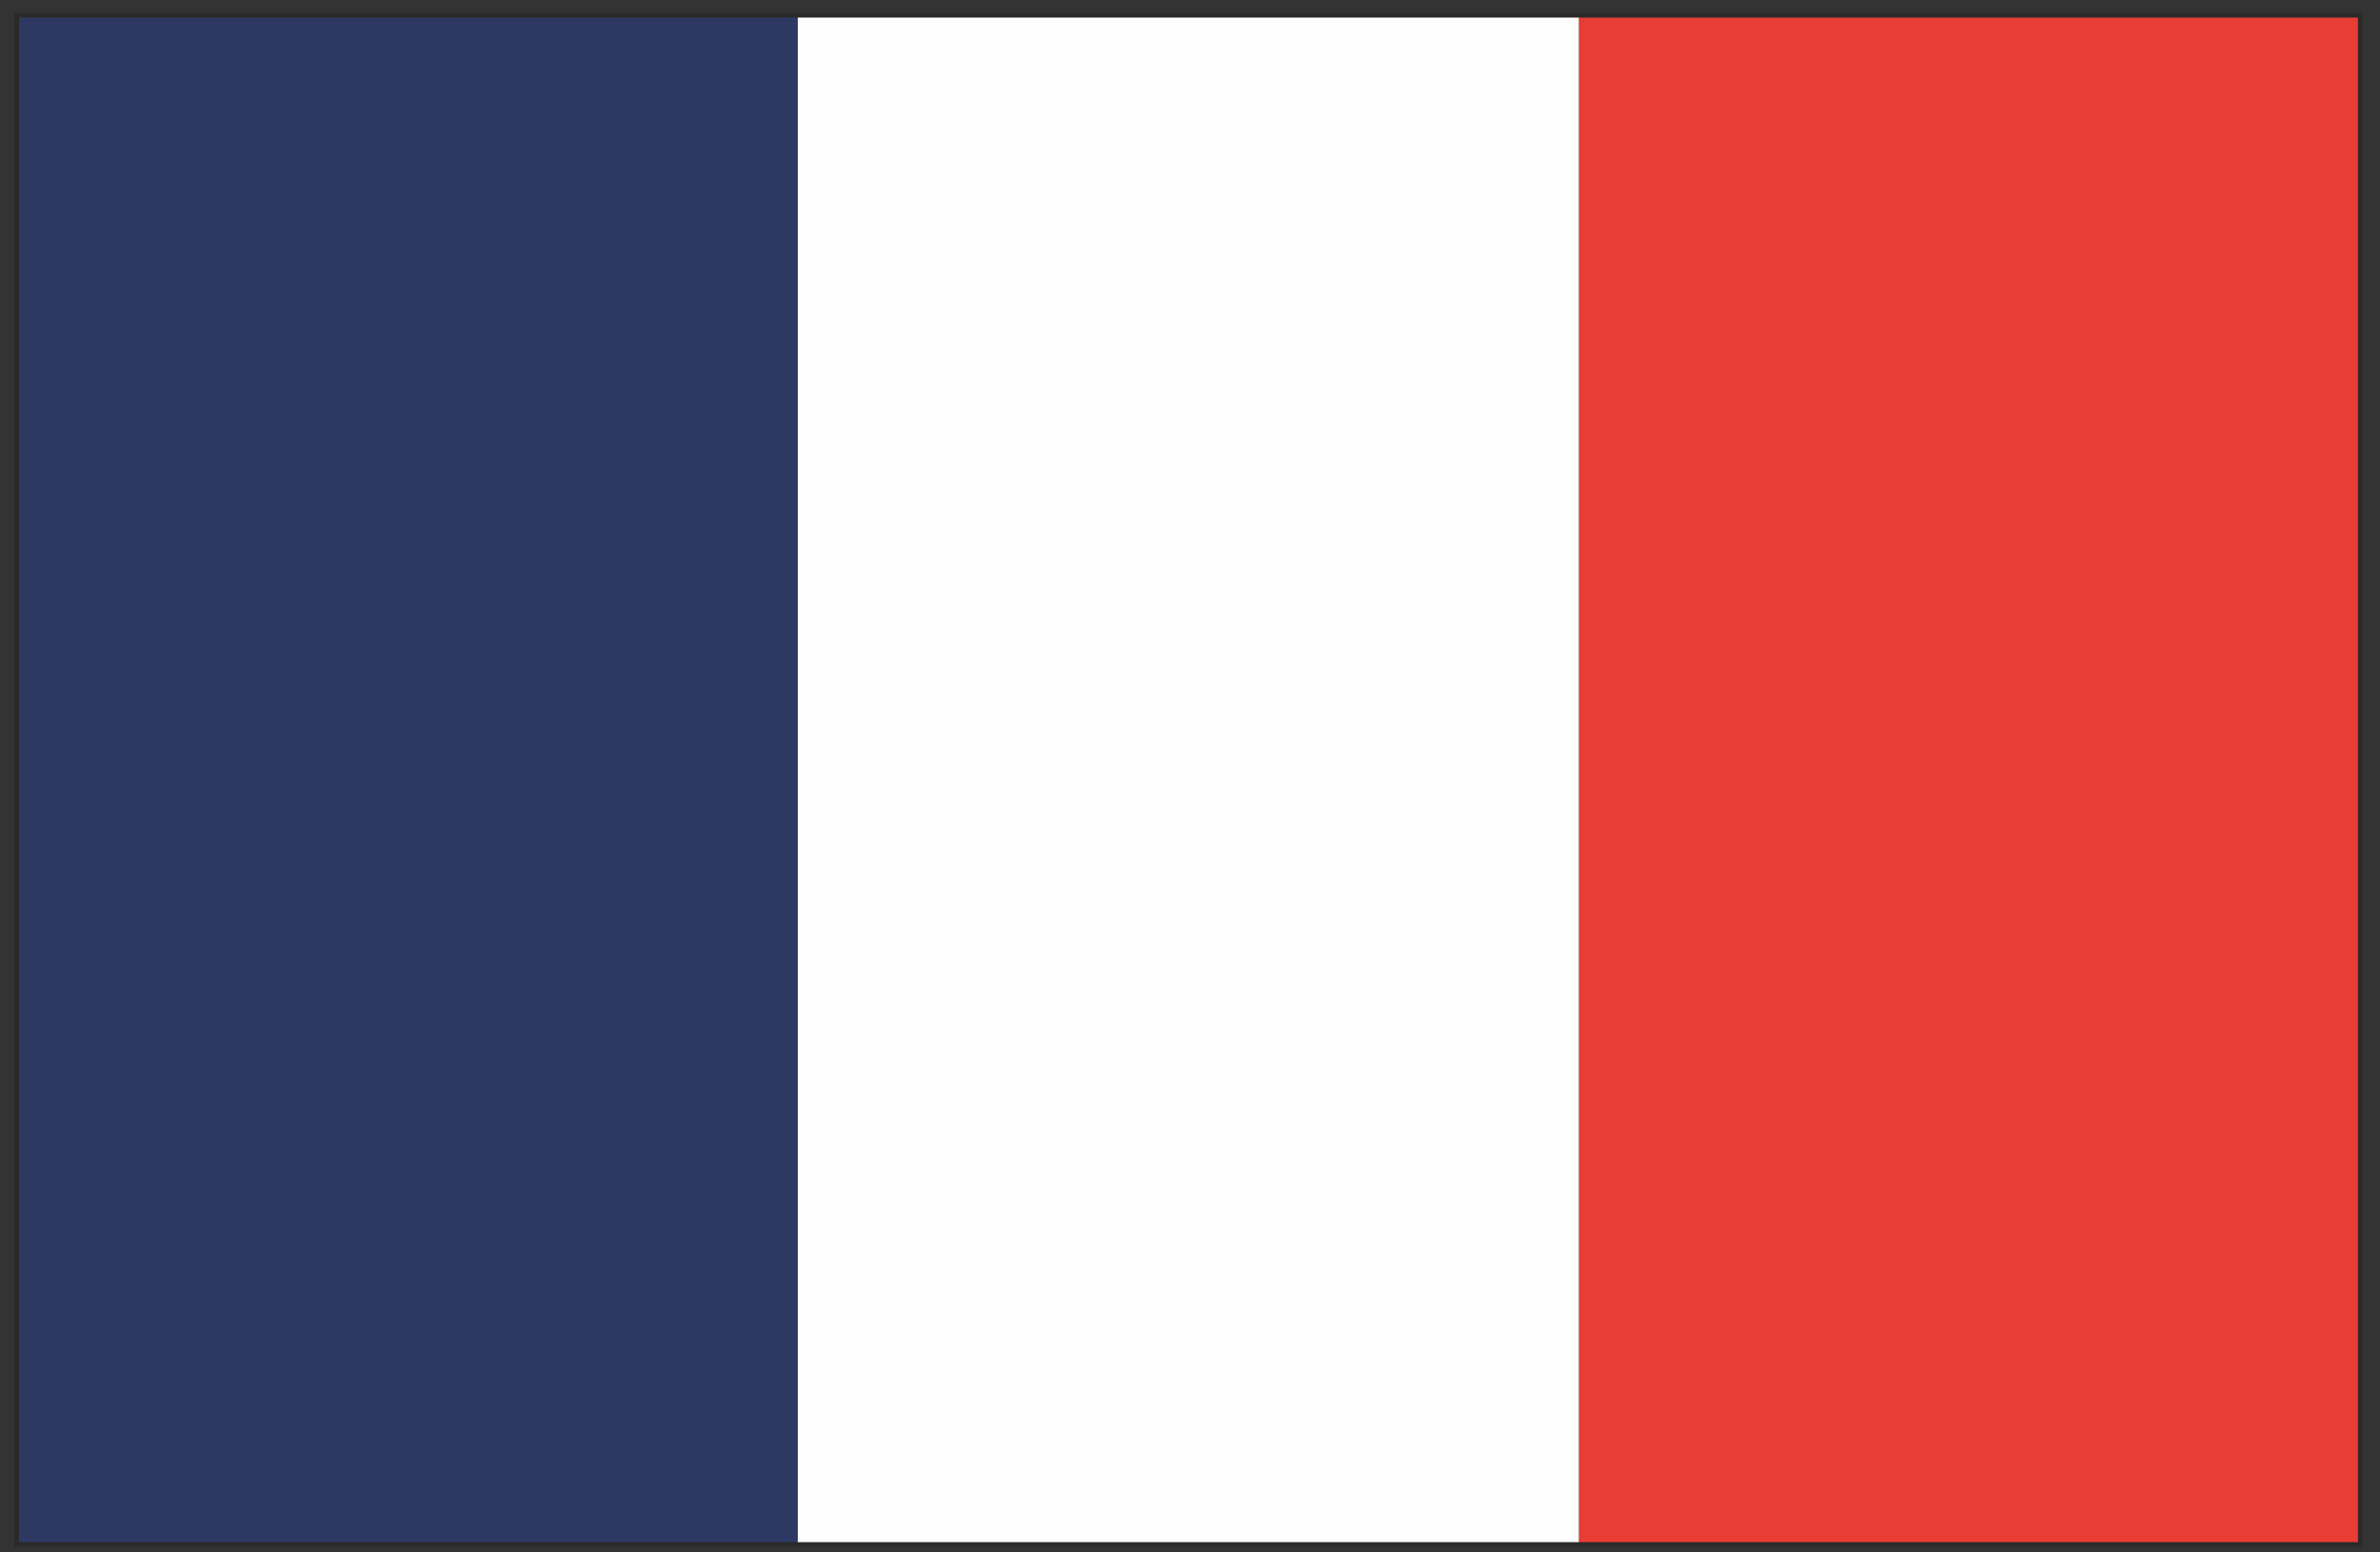
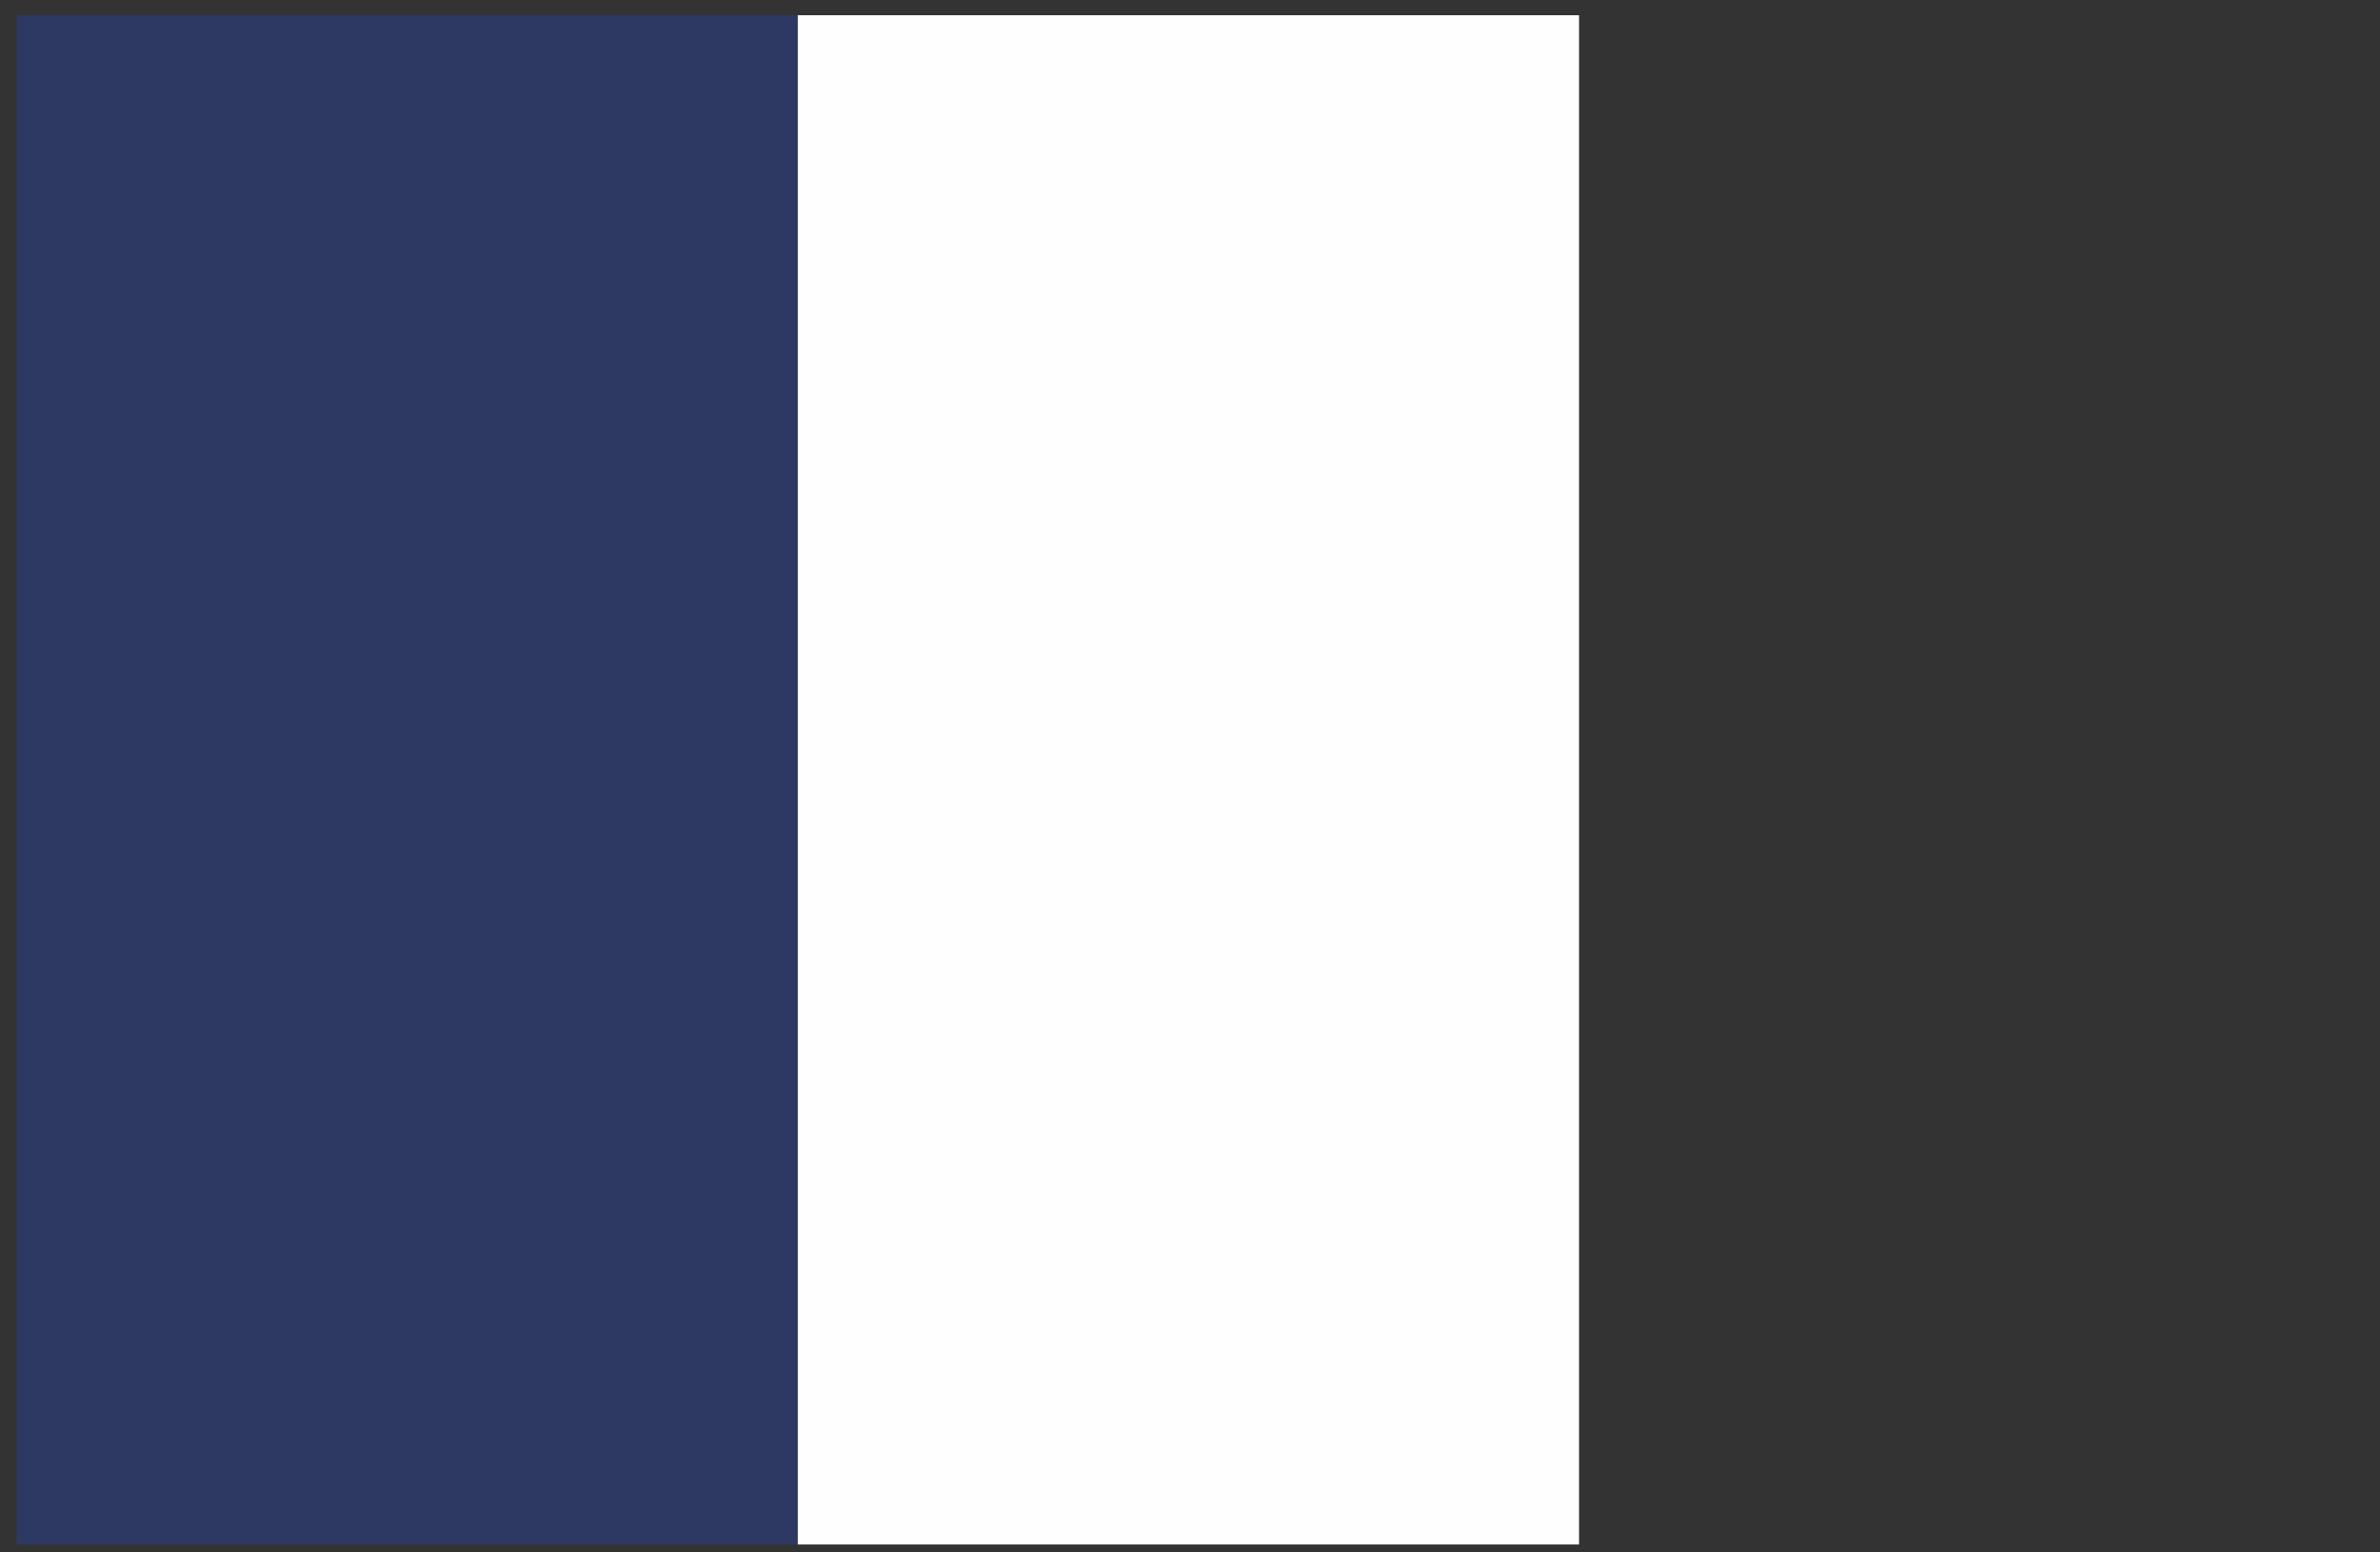
<svg xmlns="http://www.w3.org/2000/svg" xml:space="preserve" width="46mm" height="30mm" version="1.1" style="shape-rendering:geometricPrecision; text-rendering:geometricPrecision; image-rendering:optimizeQuality; fill-rule:evenodd; clip-rule:evenodd" viewBox="0 0 4600 3000">
  <rect x="0" y="0" width="4600" height="3000" fill="#333333" stroke="none" />
  <defs>
    <style type="text/css">
   
    .fil1 {fill:#FEFEFE;fill-rule:nonzero}
    .fil3 {fill:#2B2A29;fill-rule:nonzero}
    .fil2 {fill:#E73D34;fill-rule:nonzero}
    .fil0 {fill:#2D3963;fill-rule:nonzero}
   
  </style>
  </defs>
  <g id="Layer_x0020_1">
    <g id="_1869179053488">
      <polygon class="fil0" points="32.26,29.45 32.26,2984.69 1541.91,2984.69 1541.91,29.45 " />
      <polygon class="fil1" points="1541.91,29.45 1541.91,2984.69 3051.94,2984.69 3051.94,29.45 " />
-       <polygon class="fil2" points="4561.99,29.45 3051.94,29.45 3051.94,2984.69 4561.99,2984.69 " />
-       <path class="fil3" d="M36.8 2980.15l4520.54 0 0 -2946.16 -4520.54 0 0 2946.16zm4529.81 9.06l-4539.08 0 0 -2964.28 4539.08 0 0 2964.28z" />
    </g>
  </g>
</svg>